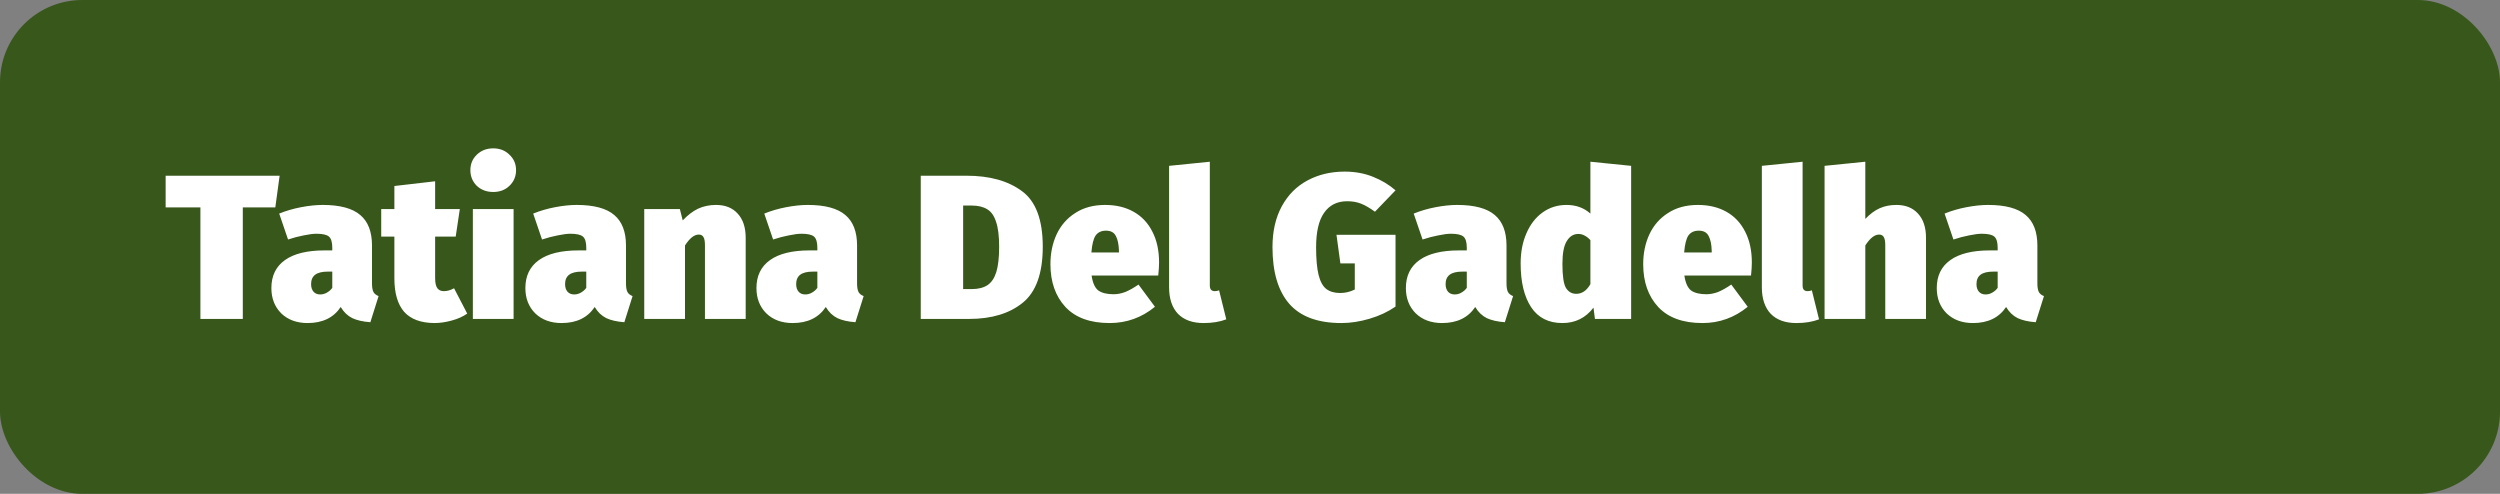
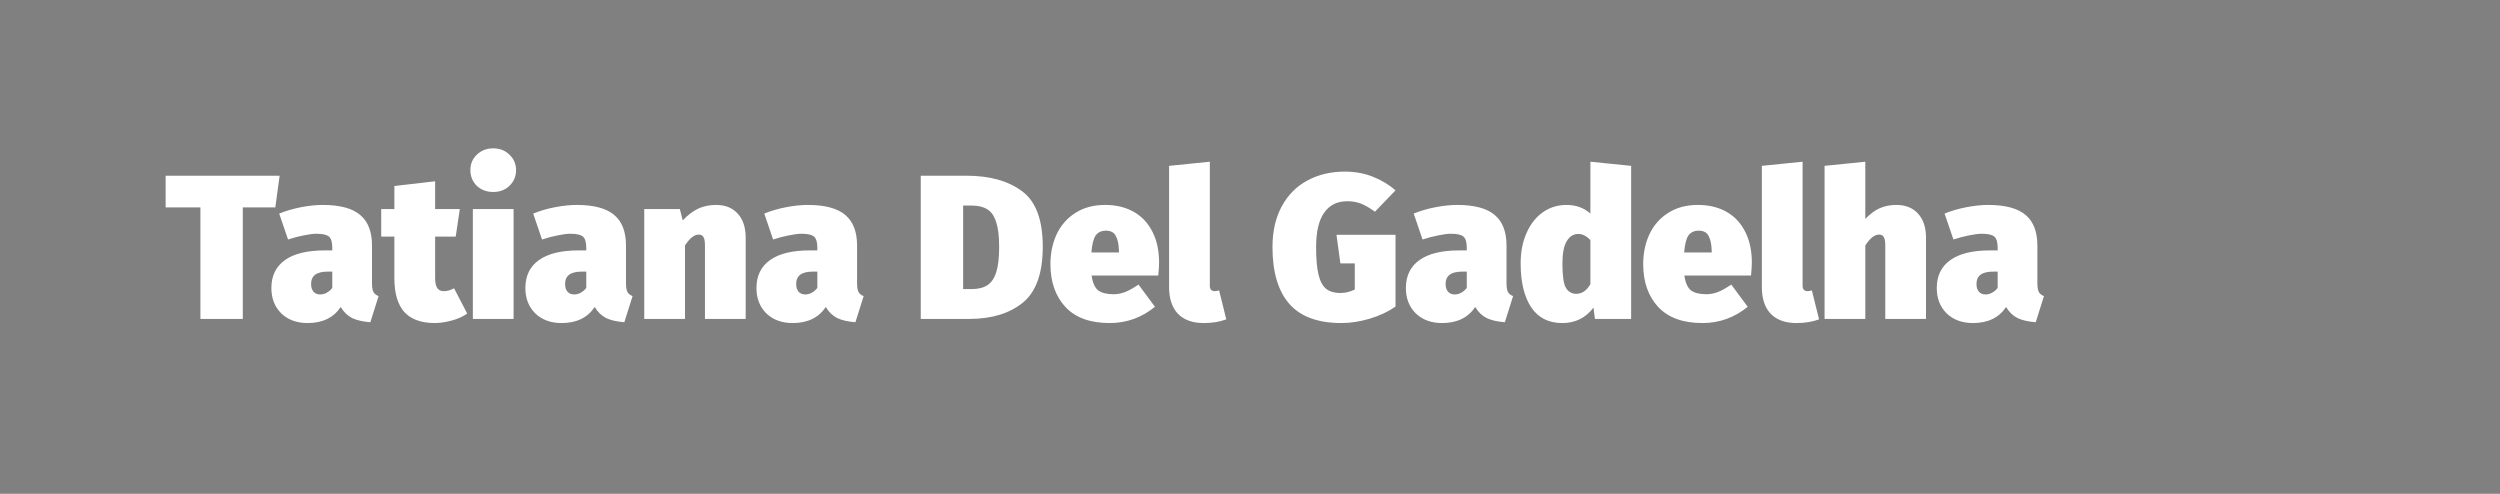
<svg xmlns="http://www.w3.org/2000/svg" width="243" height="48" viewBox="0 0 243 48" fill="none">
  <rect x="0" y="0" width="243" height="48" fill="#808080" stroke="none" />
-   <rect width="243" height="48" rx="8" fill="#38571B" />
  <path d="M27.18 17.08L26.76 20.16H23.6V31H19.48V20.16H16.1V17.08H27.18ZM36.158 27.54C36.158 27.913 36.205 28.193 36.298 28.38C36.392 28.553 36.558 28.687 36.798 28.78L35.998 31.32C35.278 31.267 34.691 31.133 34.238 30.92C33.785 30.693 33.411 30.333 33.118 29.84C32.425 30.88 31.352 31.4 29.898 31.4C28.845 31.4 27.991 31.087 27.338 30.46C26.698 29.82 26.378 29 26.378 28C26.378 26.813 26.818 25.907 27.698 25.28C28.578 24.653 29.858 24.34 31.538 24.34H32.298V24.08C32.298 23.547 32.191 23.187 31.978 23C31.765 22.813 31.358 22.72 30.758 22.72C30.438 22.72 30.025 22.773 29.518 22.88C29.025 22.973 28.518 23.107 27.998 23.28L27.138 20.76C27.791 20.493 28.498 20.287 29.258 20.14C30.032 19.993 30.732 19.92 31.358 19.92C33.038 19.92 34.258 20.247 35.018 20.9C35.778 21.54 36.158 22.527 36.158 23.86V27.54ZM31.118 28.62C31.358 28.62 31.578 28.56 31.778 28.44C31.991 28.32 32.165 28.167 32.298 27.98V26.4H31.878C31.318 26.4 30.905 26.5 30.638 26.7C30.372 26.9 30.238 27.207 30.238 27.62C30.238 27.927 30.318 28.173 30.478 28.36C30.638 28.533 30.852 28.62 31.118 28.62ZM45.414 30.48C45 30.773 44.494 31 43.894 31.16C43.307 31.32 42.747 31.4 42.214 31.4C40.894 31.387 39.914 31.02 39.274 30.3C38.647 29.567 38.334 28.487 38.334 27.06V23H37.054V20.32H38.334V18.08L42.294 17.62V20.32H44.694L44.294 23H42.294V27.02C42.294 27.487 42.367 27.82 42.514 28.02C42.66 28.207 42.867 28.3 43.134 28.3C43.467 28.3 43.8 28.207 44.134 28.02L45.414 30.48ZM49.921 20.32V31H45.961V20.32H49.921ZM47.941 14.42C48.581 14.42 49.108 14.627 49.521 15.04C49.948 15.44 50.161 15.94 50.161 16.54C50.161 17.14 49.948 17.647 49.521 18.06C49.108 18.46 48.581 18.66 47.941 18.66C47.301 18.66 46.768 18.46 46.341 18.06C45.928 17.647 45.721 17.14 45.721 16.54C45.721 15.94 45.928 15.44 46.341 15.04C46.768 14.627 47.301 14.42 47.941 14.42ZM60.846 27.54C60.846 27.913 60.892 28.193 60.986 28.38C61.079 28.553 61.246 28.687 61.486 28.78L60.686 31.32C59.966 31.267 59.379 31.133 58.926 30.92C58.472 30.693 58.099 30.333 57.806 29.84C57.112 30.88 56.039 31.4 54.586 31.4C53.532 31.4 52.679 31.087 52.026 30.46C51.386 29.82 51.066 29 51.066 28C51.066 26.813 51.506 25.907 52.386 25.28C53.266 24.653 54.546 24.34 56.226 24.34H56.986V24.08C56.986 23.547 56.879 23.187 56.666 23C56.452 22.813 56.046 22.72 55.446 22.72C55.126 22.72 54.712 22.773 54.206 22.88C53.712 22.973 53.206 23.107 52.686 23.28L51.826 20.76C52.479 20.493 53.186 20.287 53.946 20.14C54.719 19.993 55.419 19.92 56.046 19.92C57.726 19.92 58.946 20.247 59.706 20.9C60.466 21.54 60.846 22.527 60.846 23.86V27.54ZM55.806 28.62C56.046 28.62 56.266 28.56 56.466 28.44C56.679 28.32 56.852 28.167 56.986 27.98V26.4H56.566C56.006 26.4 55.592 26.5 55.326 26.7C55.059 26.9 54.926 27.207 54.926 27.62C54.926 27.927 55.006 28.173 55.166 28.36C55.326 28.533 55.539 28.62 55.806 28.62ZM69.601 19.92C70.495 19.92 71.195 20.2 71.701 20.76C72.221 21.32 72.481 22.107 72.481 23.12V31H68.521V23.84C68.521 23.44 68.468 23.167 68.361 23.02C68.268 22.873 68.121 22.8 67.921 22.8C67.481 22.8 67.035 23.153 66.581 23.86V31H62.621V20.32H66.081L66.361 21.42C66.855 20.9 67.355 20.52 67.861 20.28C68.381 20.04 68.961 19.92 69.601 19.92ZM83.307 27.54C83.307 27.913 83.353 28.193 83.447 28.38C83.54 28.553 83.707 28.687 83.947 28.78L83.147 31.32C82.427 31.267 81.84 31.133 81.387 30.92C80.933 30.693 80.56 30.333 80.267 29.84C79.573 30.88 78.5 31.4 77.047 31.4C75.993 31.4 75.14 31.087 74.487 30.46C73.847 29.82 73.527 29 73.527 28C73.527 26.813 73.967 25.907 74.847 25.28C75.727 24.653 77.007 24.34 78.687 24.34H79.447V24.08C79.447 23.547 79.34 23.187 79.127 23C78.913 22.813 78.507 22.72 77.907 22.72C77.587 22.72 77.173 22.773 76.667 22.88C76.173 22.973 75.667 23.107 75.147 23.28L74.287 20.76C74.94 20.493 75.647 20.287 76.407 20.14C77.18 19.993 77.88 19.92 78.507 19.92C80.187 19.92 81.407 20.247 82.167 20.9C82.927 21.54 83.307 22.527 83.307 23.86V27.54ZM78.267 28.62C78.507 28.62 78.727 28.56 78.927 28.44C79.14 28.32 79.313 28.167 79.447 27.98V26.4H79.027C78.467 26.4 78.053 26.5 77.787 26.7C77.52 26.9 77.387 27.207 77.387 27.62C77.387 27.927 77.467 28.173 77.627 28.36C77.787 28.533 78 28.62 78.267 28.62ZM93.957 17.08C96.197 17.08 97.99 17.58 99.337 18.58C100.683 19.567 101.357 21.367 101.357 23.98C101.357 26.553 100.71 28.367 99.417 29.42C98.123 30.473 96.383 31 94.197 31H89.497V17.08H93.957ZM93.617 19.98V28.1H94.437C95.077 28.1 95.59 27.973 95.977 27.72C96.363 27.467 96.65 27.047 96.837 26.46C97.023 25.86 97.117 25.033 97.117 23.98C97.117 22.94 97.017 22.133 96.817 21.56C96.63 20.973 96.343 20.567 95.957 20.34C95.57 20.1 95.07 19.98 94.457 19.98H93.617ZM112.662 25.52C112.662 25.853 112.635 26.273 112.582 26.78H106.102C106.208 27.5 106.428 27.987 106.762 28.24C107.108 28.48 107.602 28.6 108.242 28.6C108.615 28.6 108.995 28.527 109.382 28.38C109.768 28.22 110.195 27.98 110.662 27.66L112.262 29.82C110.968 30.873 109.502 31.4 107.862 31.4C105.968 31.4 104.535 30.88 103.562 29.84C102.588 28.787 102.102 27.4 102.102 25.68C102.102 24.613 102.302 23.647 102.702 22.78C103.115 21.9 103.722 21.207 104.522 20.7C105.322 20.18 106.288 19.92 107.422 19.92C108.475 19.92 109.395 20.14 110.182 20.58C110.968 21.02 111.575 21.66 112.002 22.5C112.442 23.34 112.662 24.347 112.662 25.52ZM108.762 24.4C108.748 23.773 108.648 23.287 108.462 22.94C108.288 22.593 107.968 22.42 107.502 22.42C107.062 22.42 106.728 22.573 106.502 22.88C106.288 23.187 106.148 23.74 106.082 24.54H108.762V24.4ZM116.995 31.4C115.915 31.4 115.081 31.1 114.495 30.5C113.921 29.887 113.635 29.027 113.635 27.92V16.12L117.595 15.72V27.76C117.595 28.12 117.755 28.3 118.075 28.3C118.221 28.3 118.361 28.273 118.495 28.22L119.195 31.04C118.568 31.28 117.835 31.4 116.995 31.4ZM130.705 16.68C131.705 16.68 132.618 16.847 133.445 17.18C134.285 17.513 135.018 17.953 135.645 18.5L133.645 20.58C133.152 20.22 132.705 19.96 132.305 19.8C131.905 19.64 131.452 19.56 130.945 19.56C129.972 19.56 129.225 19.933 128.705 20.68C128.185 21.413 127.925 22.533 127.925 24.04C127.925 25.173 128.005 26.067 128.165 26.72C128.325 27.36 128.572 27.813 128.905 28.08C129.252 28.347 129.705 28.48 130.265 28.48C130.758 28.48 131.232 28.367 131.685 28.14V25.6H130.285L129.905 22.82H135.645V29.8C134.912 30.307 134.072 30.7 133.125 30.98C132.178 31.26 131.265 31.4 130.385 31.4C128.105 31.4 126.418 30.78 125.325 29.54C124.232 28.287 123.685 26.447 123.685 24.02C123.685 22.487 123.985 21.167 124.585 20.06C125.185 18.953 126.018 18.113 127.085 17.54C128.152 16.967 129.358 16.68 130.705 16.68ZM146.432 27.54C146.432 27.913 146.478 28.193 146.572 28.38C146.665 28.553 146.832 28.687 147.072 28.78L146.272 31.32C145.552 31.267 144.965 31.133 144.512 30.92C144.058 30.693 143.685 30.333 143.392 29.84C142.698 30.88 141.625 31.4 140.172 31.4C139.118 31.4 138.265 31.087 137.612 30.46C136.972 29.82 136.652 29 136.652 28C136.652 26.813 137.092 25.907 137.972 25.28C138.852 24.653 140.132 24.34 141.812 24.34H142.572V24.08C142.572 23.547 142.465 23.187 142.252 23C142.038 22.813 141.632 22.72 141.032 22.72C140.712 22.72 140.298 22.773 139.792 22.88C139.298 22.973 138.792 23.107 138.272 23.28L137.412 20.76C138.065 20.493 138.772 20.287 139.532 20.14C140.305 19.993 141.005 19.92 141.632 19.92C143.312 19.92 144.532 20.247 145.292 20.9C146.052 21.54 146.432 22.527 146.432 23.86V27.54ZM141.392 28.62C141.632 28.62 141.852 28.56 142.052 28.44C142.265 28.32 142.438 28.167 142.572 27.98V26.4H142.152C141.592 26.4 141.178 26.5 140.912 26.7C140.645 26.9 140.512 27.207 140.512 27.62C140.512 27.927 140.592 28.173 140.752 28.36C140.912 28.533 141.125 28.62 141.392 28.62ZM158.547 16.12V31H155.027L154.887 29.9C154.127 30.9 153.121 31.4 151.867 31.4C150.521 31.4 149.507 30.887 148.827 29.86C148.147 28.833 147.807 27.413 147.807 25.6C147.807 24.507 147.994 23.533 148.367 22.68C148.741 21.813 149.261 21.14 149.927 20.66C150.607 20.167 151.387 19.92 152.267 19.92C153.187 19.92 153.961 20.2 154.587 20.76V15.72L158.547 16.12ZM153.207 28.56C153.767 28.56 154.227 28.247 154.587 27.62V23.34C154.401 23.14 154.214 22.993 154.027 22.9C153.841 22.793 153.634 22.74 153.407 22.74C152.941 22.74 152.567 22.973 152.287 23.44C152.007 23.893 151.867 24.627 151.867 25.64C151.867 26.813 151.981 27.593 152.207 27.98C152.447 28.367 152.781 28.56 153.207 28.56ZM170.279 25.52C170.279 25.853 170.252 26.273 170.199 26.78H163.719C163.826 27.5 164.046 27.987 164.379 28.24C164.726 28.48 165.219 28.6 165.859 28.6C166.232 28.6 166.612 28.527 166.999 28.38C167.386 28.22 167.812 27.98 168.279 27.66L169.879 29.82C168.586 30.873 167.119 31.4 165.479 31.4C163.586 31.4 162.152 30.88 161.179 29.84C160.206 28.787 159.719 27.4 159.719 25.68C159.719 24.613 159.919 23.647 160.319 22.78C160.732 21.9 161.339 21.207 162.139 20.7C162.939 20.18 163.906 19.92 165.039 19.92C166.092 19.92 167.012 20.14 167.799 20.58C168.586 21.02 169.192 21.66 169.619 22.5C170.059 23.34 170.279 24.347 170.279 25.52ZM166.379 24.4C166.366 23.773 166.266 23.287 166.079 22.94C165.906 22.593 165.586 22.42 165.119 22.42C164.679 22.42 164.346 22.573 164.119 22.88C163.906 23.187 163.766 23.74 163.699 24.54H166.379V24.4ZM174.612 31.4C173.532 31.4 172.698 31.1 172.112 30.5C171.538 29.887 171.252 29.027 171.252 27.92V16.12L175.212 15.72V27.76C175.212 28.12 175.372 28.3 175.692 28.3C175.838 28.3 175.978 28.273 176.112 28.22L176.812 31.04C176.185 31.28 175.452 31.4 174.612 31.4ZM184.328 19.92C185.221 19.92 185.921 20.2 186.428 20.76C186.948 21.32 187.208 22.107 187.208 23.12V31H183.248V23.84C183.248 23.44 183.194 23.167 183.088 23.02C182.994 22.873 182.848 22.8 182.648 22.8C182.208 22.8 181.761 23.153 181.308 23.86V31H177.348V16.12L181.308 15.72V21.28C181.761 20.8 182.228 20.453 182.708 20.24C183.188 20.027 183.728 19.92 184.328 19.92ZM198.033 27.54C198.033 27.913 198.08 28.193 198.173 28.38C198.266 28.553 198.433 28.687 198.673 28.78L197.873 31.32C197.153 31.267 196.566 31.133 196.113 30.92C195.66 30.693 195.286 30.333 194.993 29.84C194.3 30.88 193.226 31.4 191.773 31.4C190.72 31.4 189.866 31.087 189.213 30.46C188.573 29.82 188.253 29 188.253 28C188.253 26.813 188.693 25.907 189.573 25.28C190.453 24.653 191.733 24.34 193.413 24.34H194.173V24.08C194.173 23.547 194.066 23.187 193.853 23C193.64 22.813 193.233 22.72 192.633 22.72C192.313 22.72 191.9 22.773 191.393 22.88C190.9 22.973 190.393 23.107 189.873 23.28L189.013 20.76C189.666 20.493 190.373 20.287 191.133 20.14C191.906 19.993 192.606 19.92 193.233 19.92C194.913 19.92 196.133 20.247 196.893 20.9C197.653 21.54 198.033 22.527 198.033 23.86V27.54ZM192.993 28.62C193.233 28.62 193.453 28.56 193.653 28.44C193.866 28.32 194.04 28.167 194.173 27.98V26.4H193.753C193.193 26.4 192.78 26.5 192.513 26.7C192.246 26.9 192.113 27.207 192.113 27.62C192.113 27.927 192.193 28.173 192.353 28.36C192.513 28.533 192.726 28.62 192.993 28.62Z" fill="white" />
</svg>